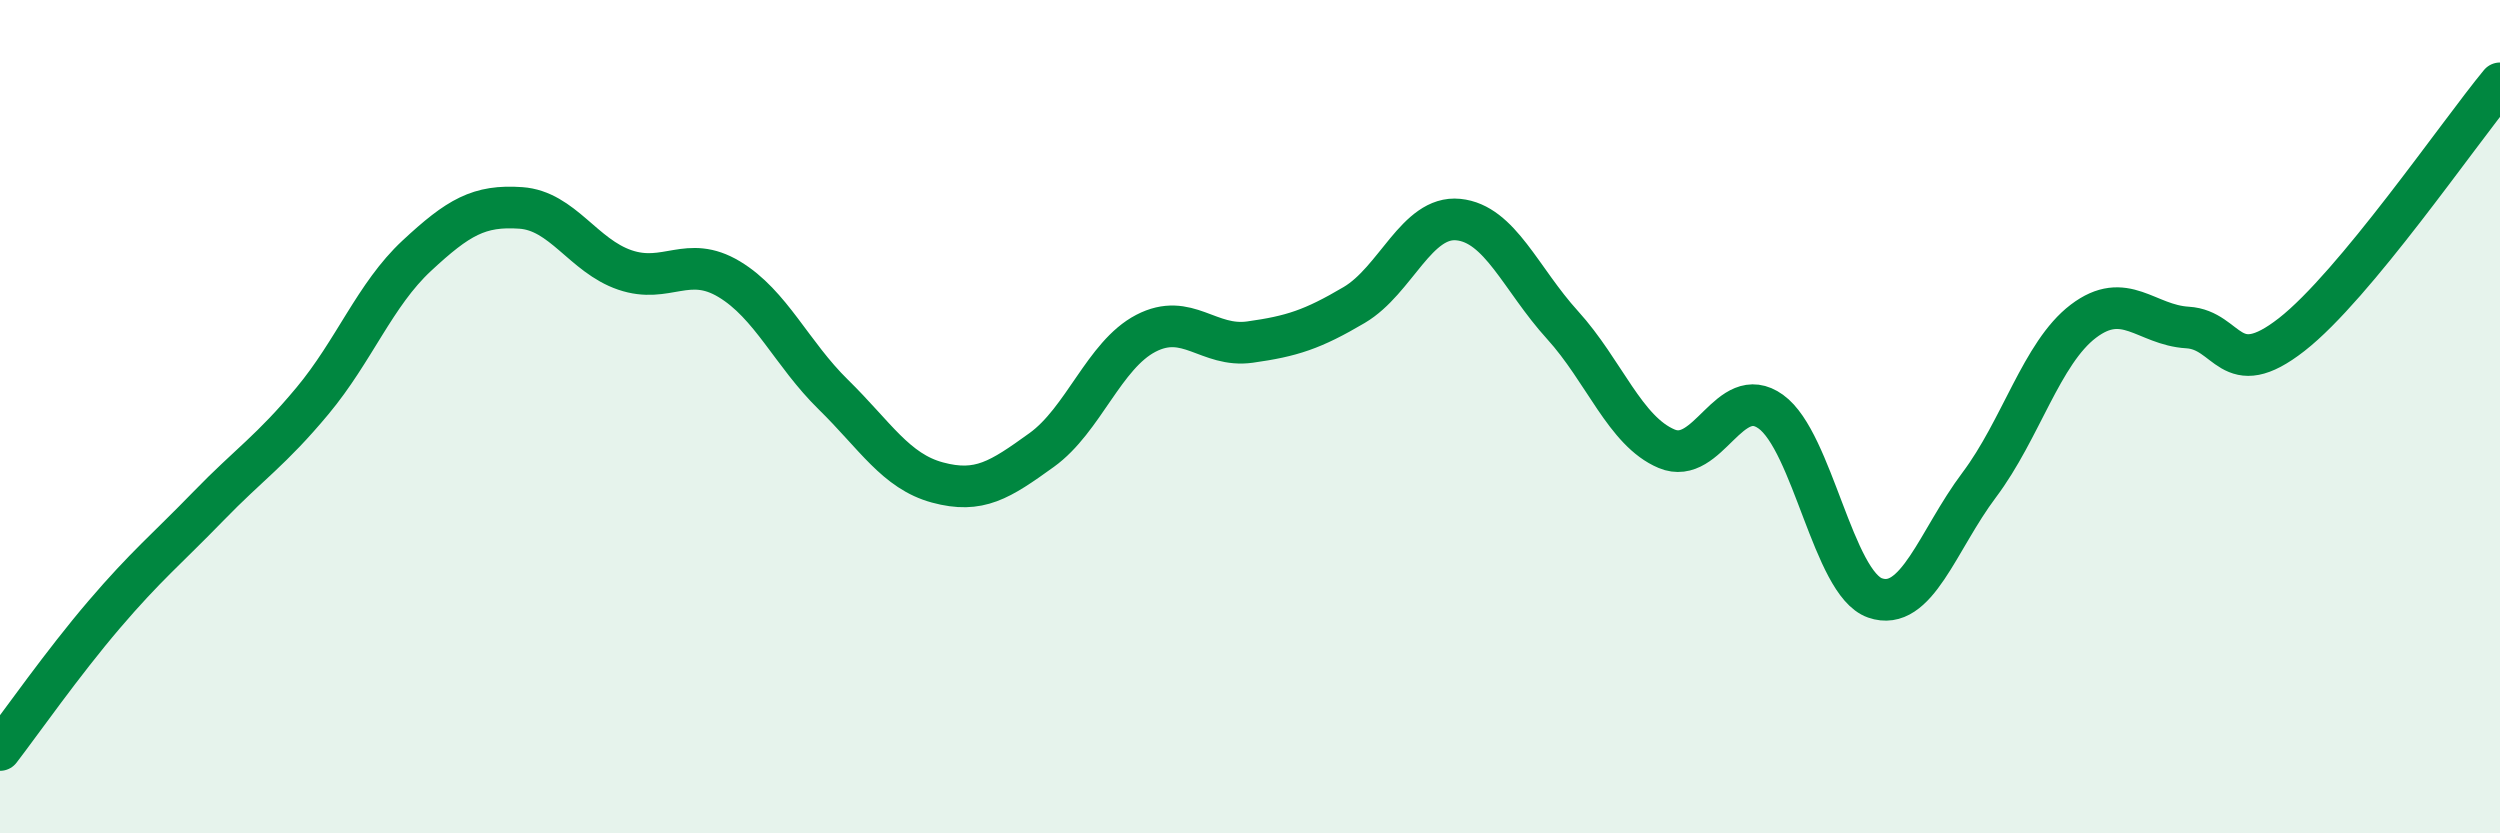
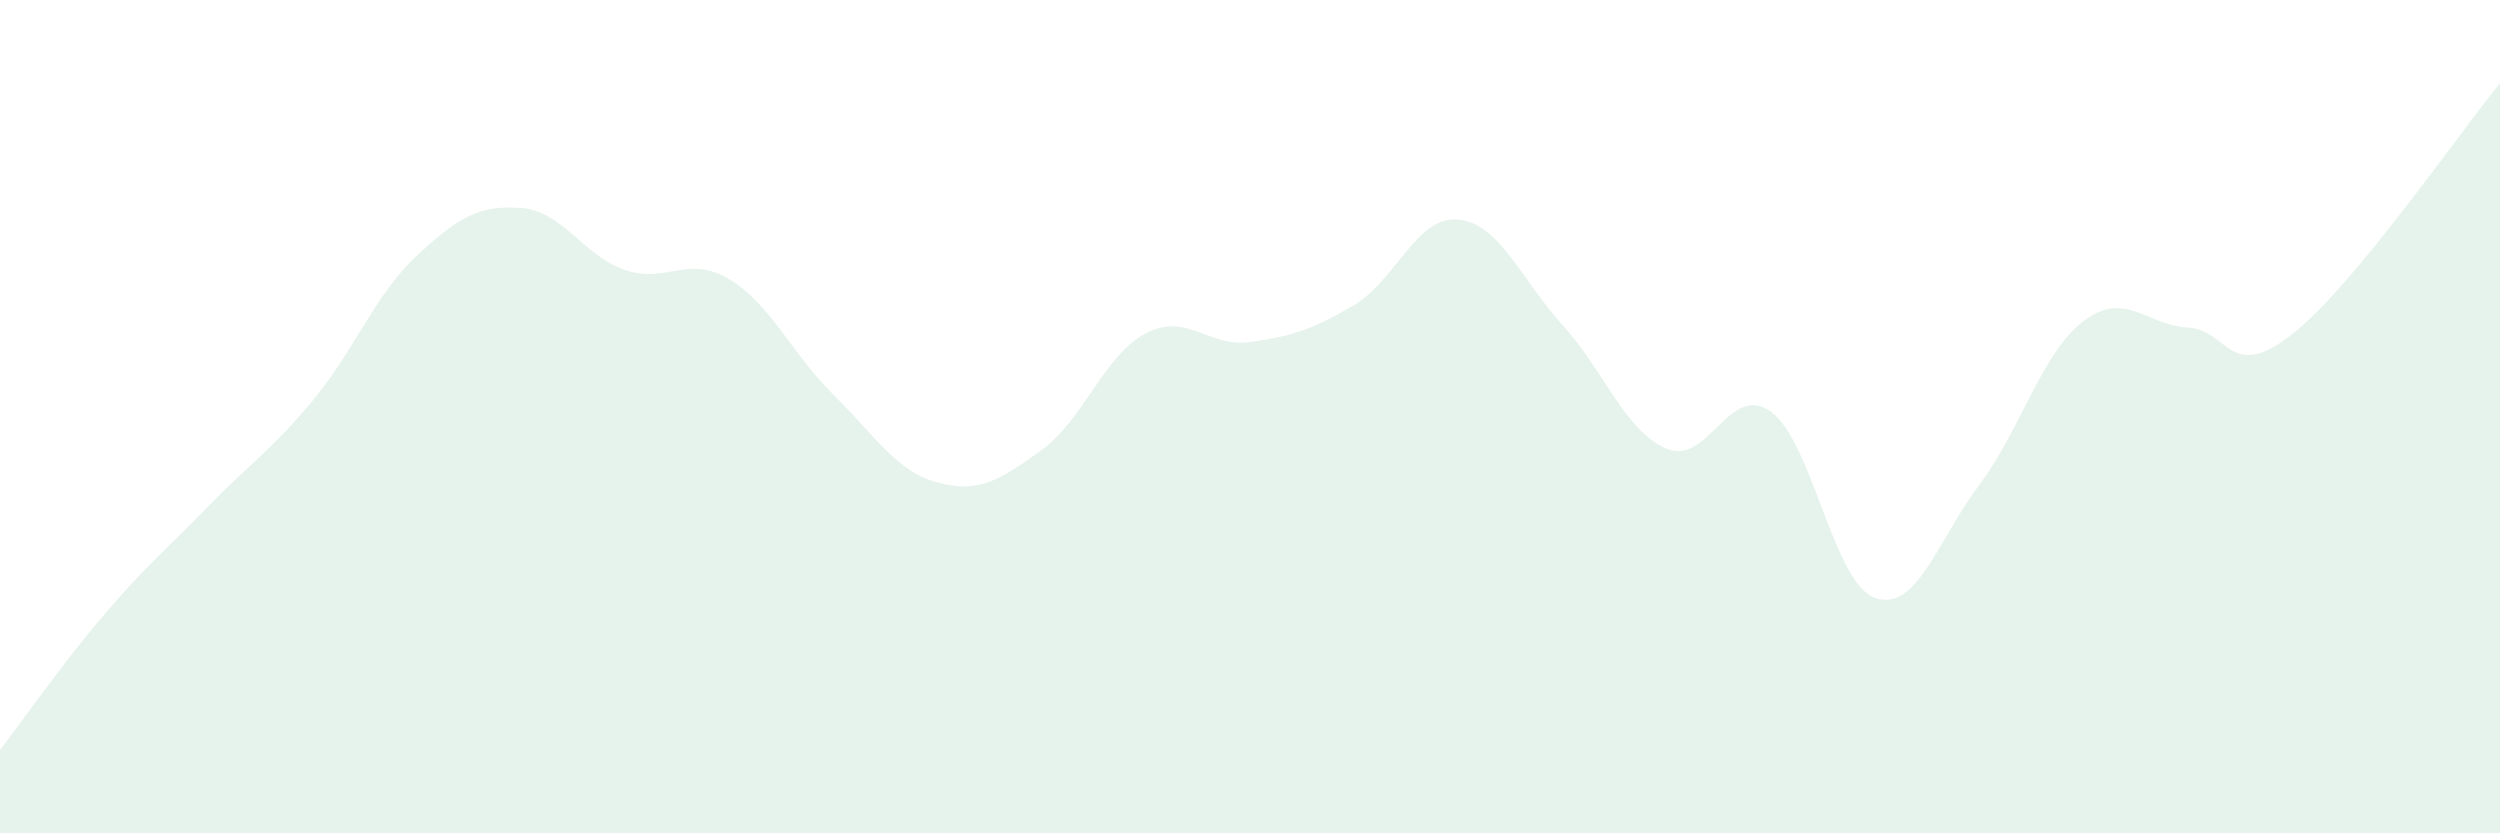
<svg xmlns="http://www.w3.org/2000/svg" width="60" height="20" viewBox="0 0 60 20">
  <path d="M 0,18 C 0.5,17.35 1.5,15.92 2.5,14.75 C 3.5,13.58 4,13.18 5,12.15 C 6,11.12 6.5,10.82 7.5,9.62 C 8.5,8.42 9,7.07 10,6.14 C 11,5.21 11.5,4.92 12.5,4.99 C 13.5,5.06 14,6.14 15,6.48 C 16,6.82 16.5,6.1 17.5,6.7 C 18.5,7.3 19,8.49 20,9.47 C 21,10.45 21.5,11.31 22.5,11.58 C 23.5,11.85 24,11.52 25,10.8 C 26,10.08 26.5,8.52 27.5,8 C 28.5,7.48 29,8.35 30,8.21 C 31,8.07 31.5,7.91 32.5,7.32 C 33.5,6.73 34,5.17 35,5.27 C 36,5.37 36.5,6.7 37.5,7.8 C 38.5,8.9 39,10.35 40,10.77 C 41,11.19 41.5,9.16 42.5,9.88 C 43.5,10.6 44,14 45,14.35 C 46,14.7 46.5,12.97 47.5,11.64 C 48.5,10.31 49,8.47 50,7.71 C 51,6.95 51.5,7.8 52.5,7.86 C 53.5,7.92 53.5,9.2 55,8.03 C 56.5,6.86 59,3.21 60,2L60 20L0 20Z" fill="#008740" opacity="0.1" stroke-linecap="round" stroke-linejoin="round" />
-   <path d="M 0,18 C 0.5,17.35 1.5,15.92 2.5,14.75 C 3.5,13.58 4,13.18 5,12.15 C 6,11.12 6.5,10.82 7.5,9.62 C 8.5,8.42 9,7.07 10,6.14 C 11,5.21 11.5,4.92 12.5,4.99 C 13.5,5.06 14,6.14 15,6.48 C 16,6.82 16.5,6.1 17.5,6.7 C 18.5,7.3 19,8.49 20,9.47 C 21,10.45 21.5,11.31 22.5,11.58 C 23.5,11.85 24,11.52 25,10.8 C 26,10.08 26.5,8.52 27.5,8 C 28.5,7.48 29,8.35 30,8.21 C 31,8.07 31.5,7.91 32.5,7.32 C 33.5,6.73 34,5.17 35,5.27 C 36,5.37 36.5,6.7 37.5,7.8 C 38.5,8.9 39,10.35 40,10.77 C 41,11.19 41.5,9.16 42.5,9.88 C 43.5,10.6 44,14 45,14.35 C 46,14.7 46.5,12.97 47.5,11.64 C 48.5,10.31 49,8.47 50,7.71 C 51,6.95 51.5,7.8 52.5,7.86 C 53.5,7.92 53.5,9.2 55,8.03 C 56.5,6.86 59,3.21 60,2" stroke="#008740" stroke-width="1" fill="none" stroke-linecap="round" stroke-linejoin="round" />
</svg>